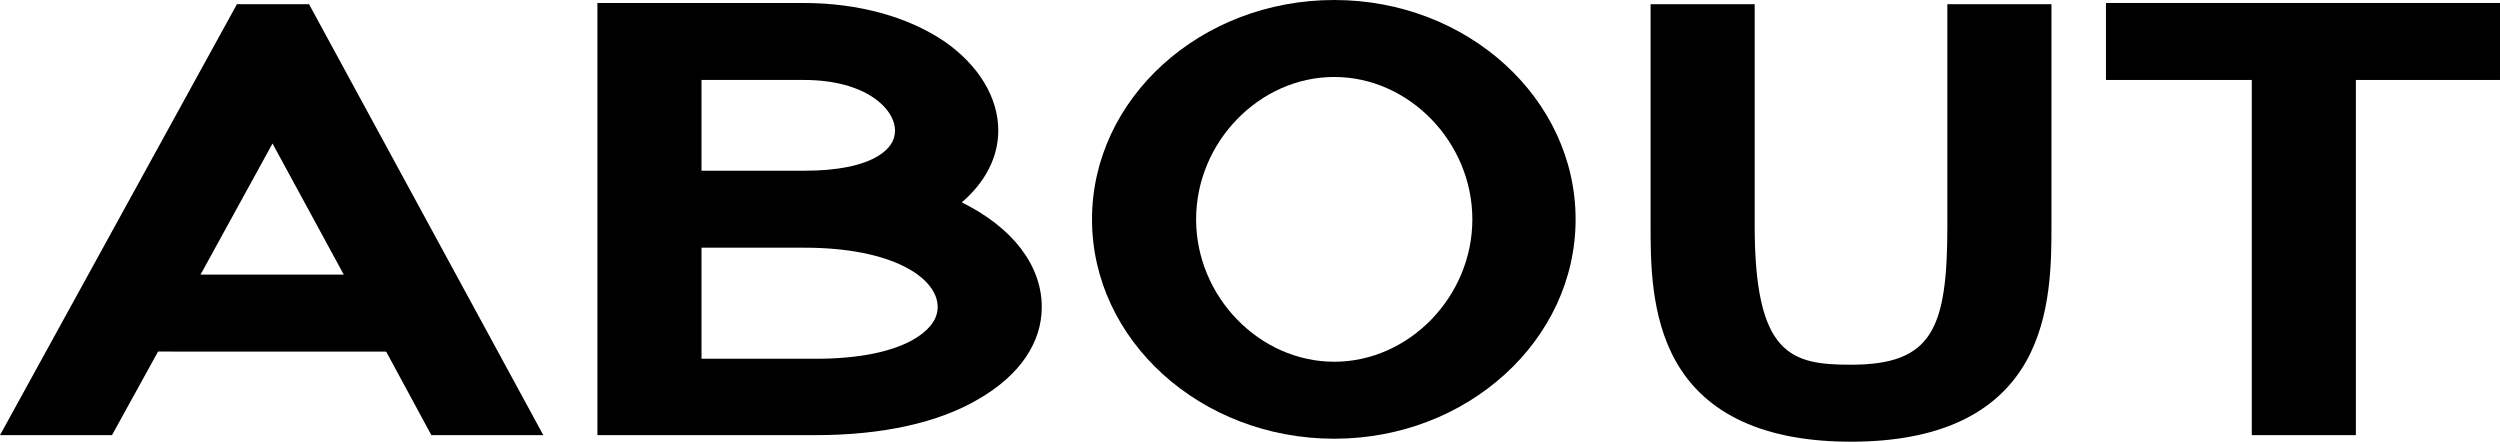
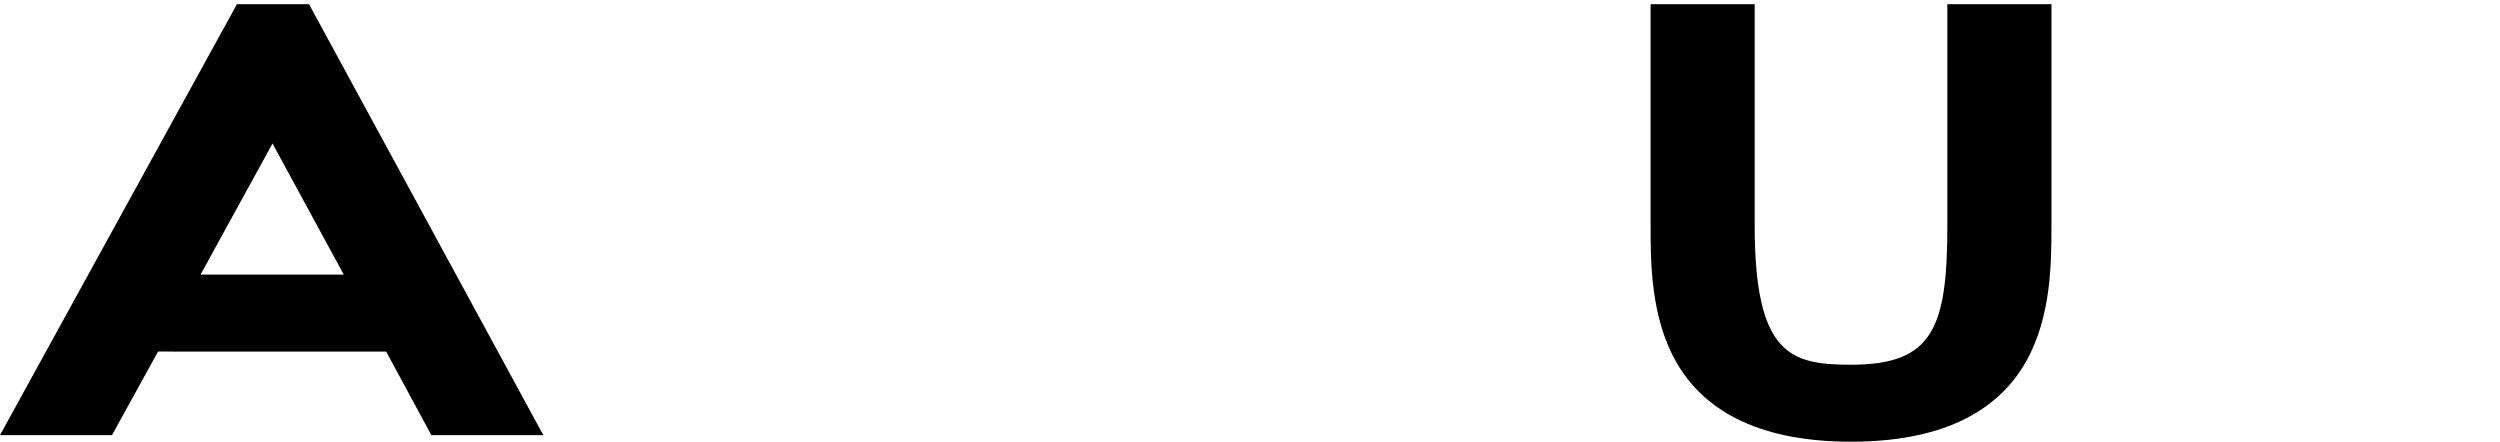
<svg xmlns="http://www.w3.org/2000/svg" width="378.276" height="66.834" viewBox="0 0 378.276 66.834">
  <g id="アートワーク_7" data-name="アートワーク 7" transform="translate(189.138 33.417)">
    <g id="グループ_10541" data-name="グループ 10541" transform="translate(-189.138 -33.417)">
      <path id="パス_297" data-name="パス 297" d="M35.851.885,0,66.094H16.946l6.968-12.645H58.428l6.84,12.645H82.209L46.758.885ZM52.013,41.8H30.345l10.89-19.833Z" transform="translate(0 -0.253)" />
-       <path id="パス_298" data-name="パス 298" d="M181.713,30.8c3.576-3.051,5.523-6.864,5.523-10.883,0-4.935-2.936-9.821-8.065-13.411-5.544-3.786-13.13-5.872-21.36-5.872H126.58V66.021h33.038c10.1,0,18.625-1.893,24.647-5.467,6.159-3.546,9.551-8.483,9.551-13.9C193.816,40.334,189.43,34.623,181.713,30.8ZM169.13,23.734c-2.367,1.491-6.236,2.279-11.19,2.279H142.331V12.279h15.48c9.521,0,13.8,4.465,13.8,7.635C171.614,21.438,170.8,22.686,169.13,23.734Zm5.441,27.716c-3.308,1.972-8.479,3.015-14.954,3.015H142.331V37.66H157.94c13.213,0,20.126,4.522,20.126,8.989C178.066,48.9,176.166,50.5,174.571,51.45Z" transform="translate(-36.186 -0.181)" />
-       <path id="パス_299" data-name="パス 299" d="M268.028,0c-20.209,0-36.65,14.889-36.65,33.191s16.441,33.192,36.65,33.192c20.138,0,36.522-14.89,36.522-33.192S288.167,0,268.028,0Zm0,54.735c-11.329,0-20.9-9.866-20.9-21.544s9.571-21.544,20.9-21.544,20.9,9.866,20.9,21.544S279.358,54.735,268.028,54.735Z" transform="translate(-66.145)" />
      <path id="パス_300" data-name="パス 300" d="M394.634,34.347c0,15.566-2.2,21.092-14.577,21.092-9.07,0-14.577-1.419-14.577-21.092V.885h-15.75V34.347c0,5.476,0,13.751,3.793,20.525,4.54,8.105,13.467,12.215,26.534,12.215s22-4.11,26.535-12.215c3.793-6.773,3.793-15.049,3.793-20.525V.885H394.634Z" transform="translate(-99.979 -0.253)" />
-       <path id="パス_301" data-name="パス 301" d="M446.215.632V12.28H468.28V66.021h15.75V12.28h21.807V.632Z" transform="translate(-127.562 -0.181)" />
    </g>
  </g>
</svg>